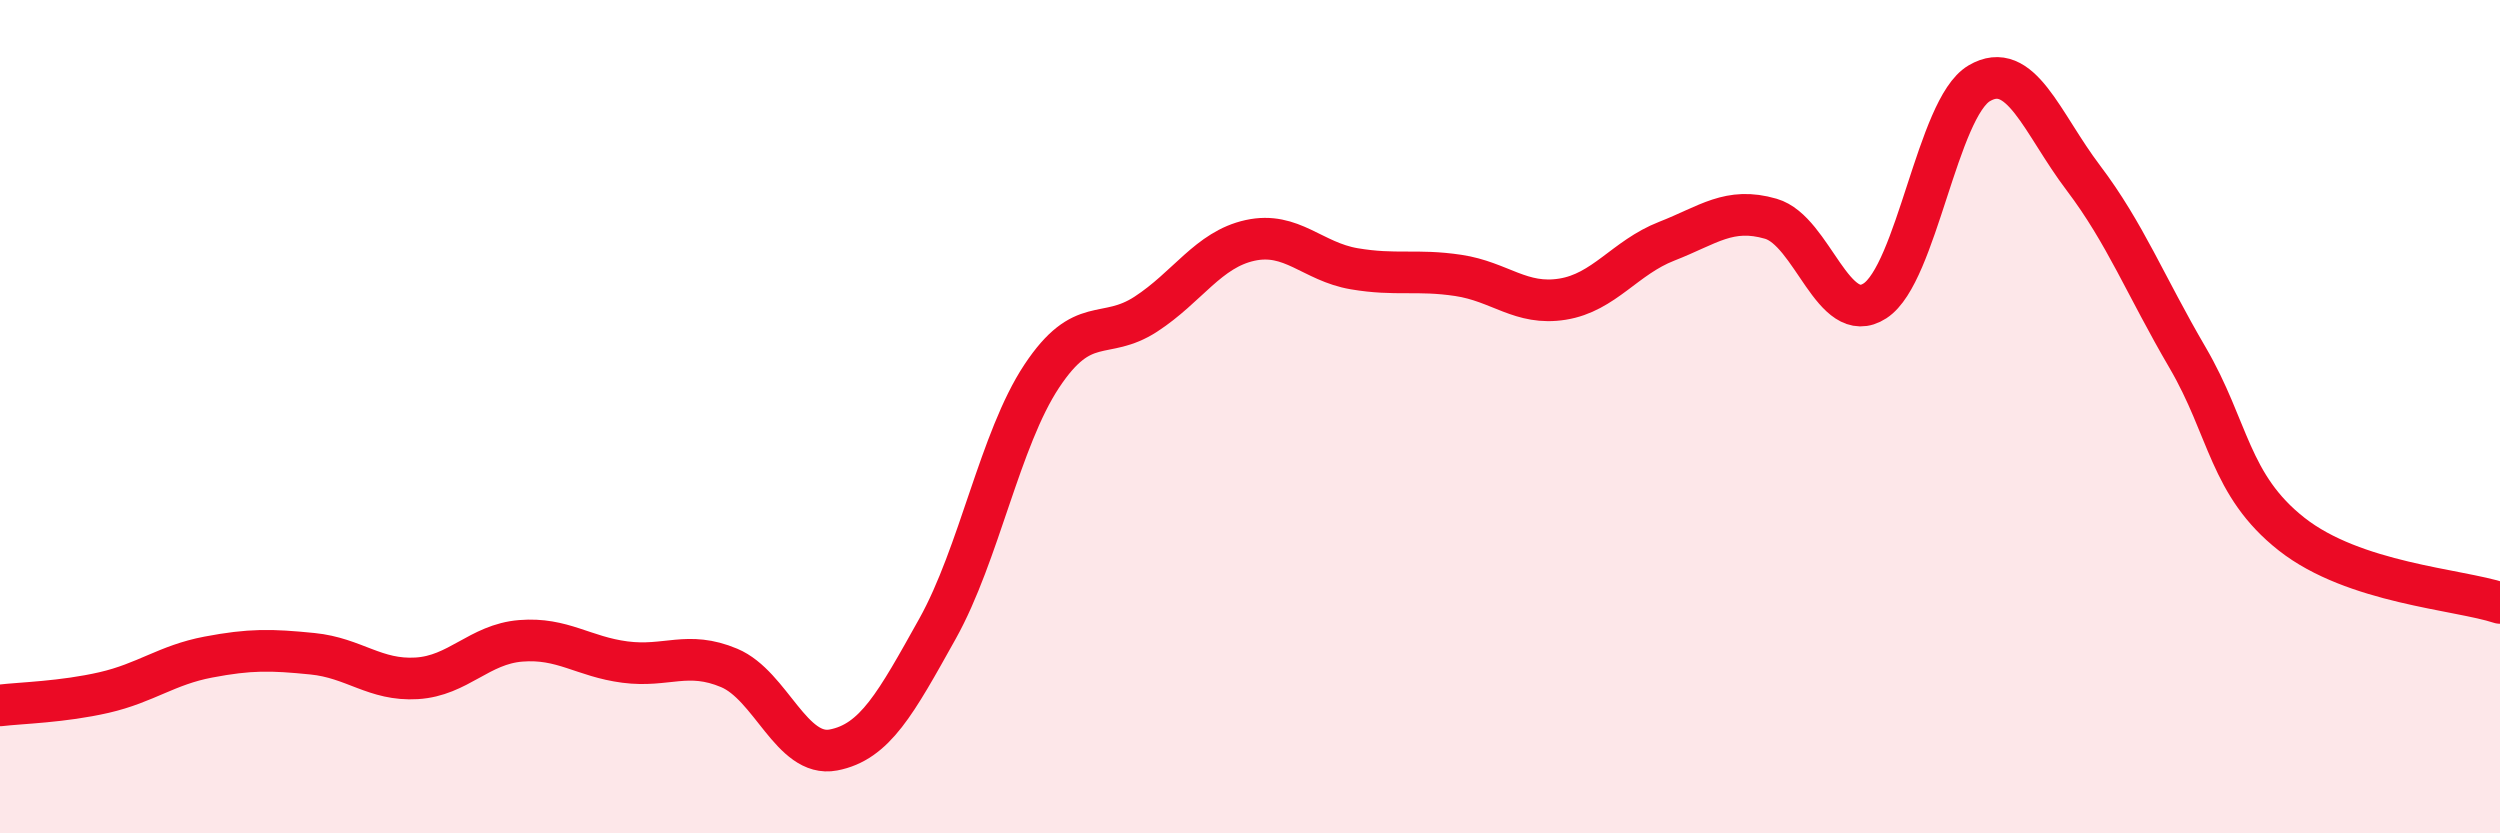
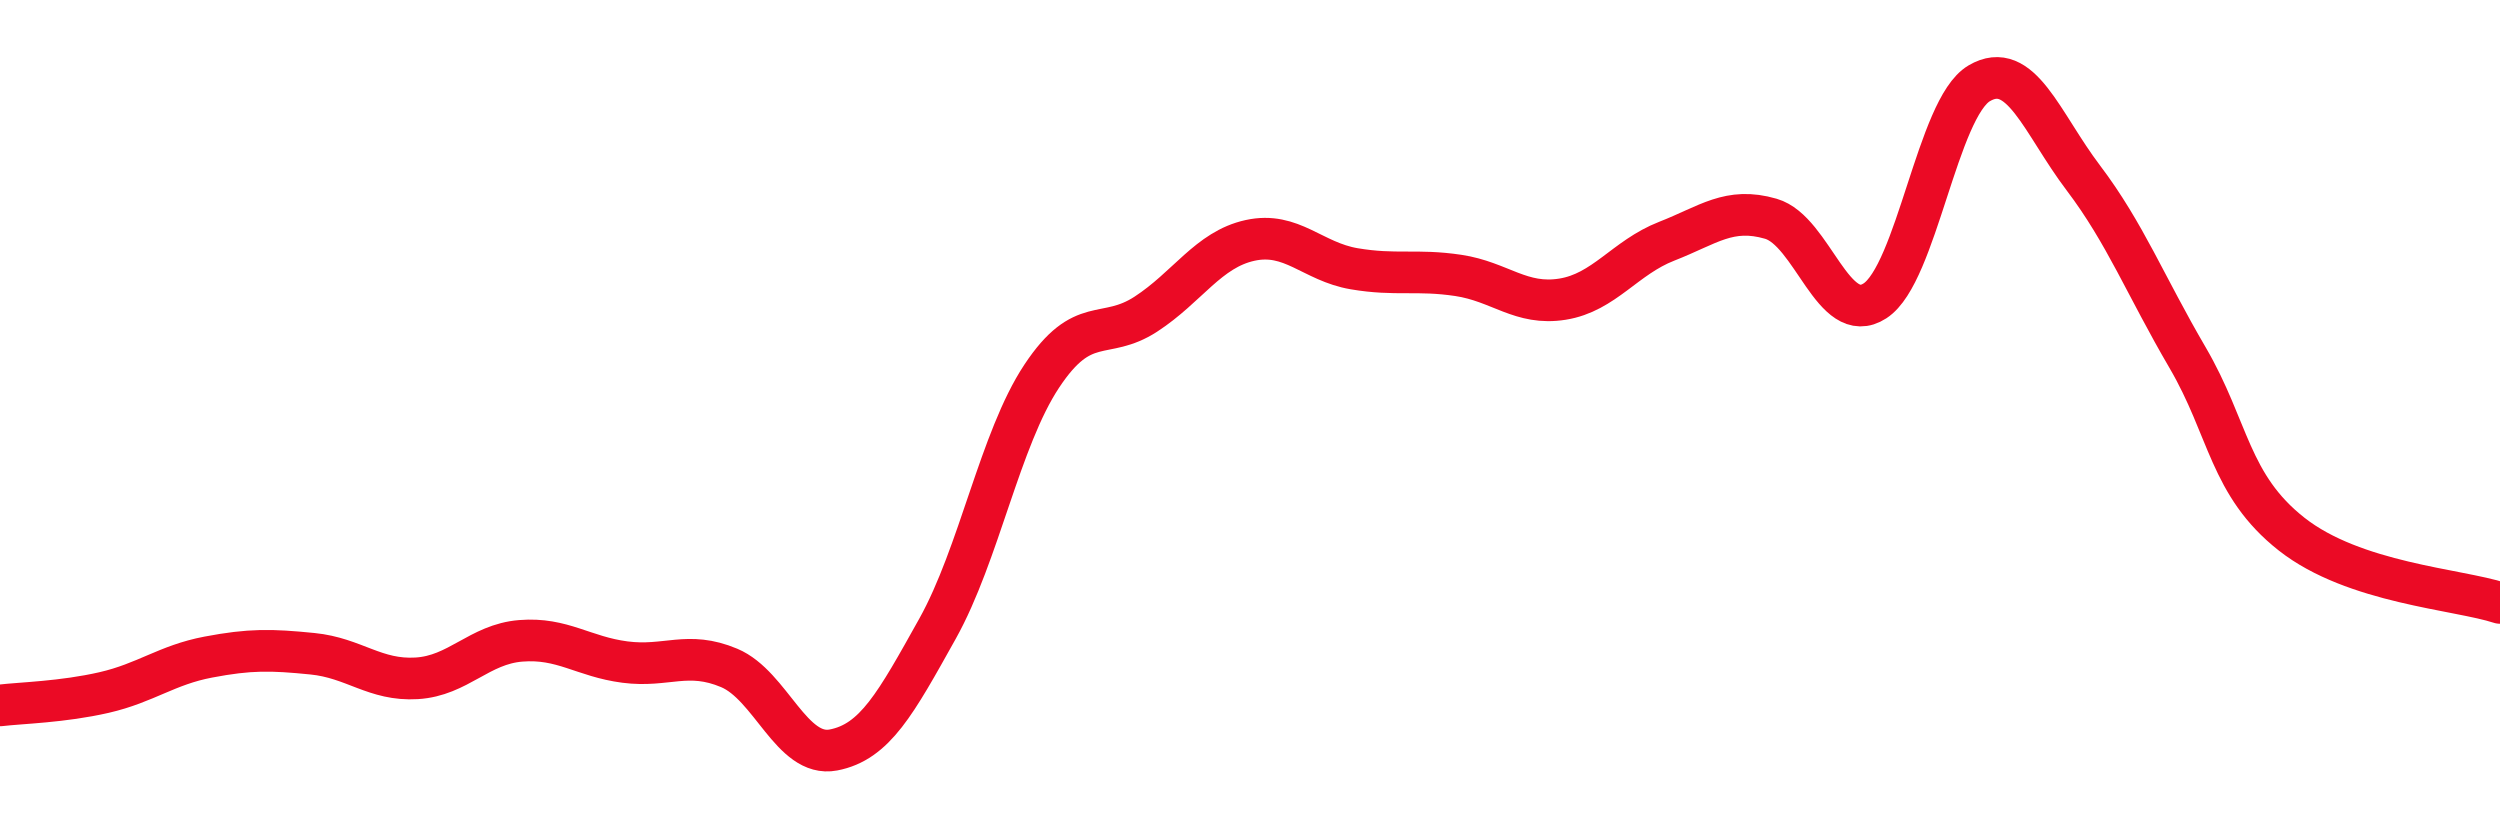
<svg xmlns="http://www.w3.org/2000/svg" width="60" height="20" viewBox="0 0 60 20">
-   <path d="M 0,16.93 C 0.5,16.87 1.5,16.85 2.5,16.62 C 3.5,16.39 4,15.96 5,15.77 C 6,15.58 6.5,15.59 7.5,15.69 C 8.5,15.79 9,16.34 10,16.28 C 11,16.22 11.5,15.46 12.5,15.38 C 13.5,15.3 14,15.76 15,15.89 C 16,16.02 16.5,15.61 17.5,16.03 C 18.5,16.45 19,18.19 20,18 C 21,17.81 21.5,16.88 22.5,15.09 C 23.5,13.3 24,10.54 25,9.03 C 26,7.52 26.5,8.19 27.5,7.54 C 28.5,6.89 29,5.99 30,5.77 C 31,5.55 31.5,6.28 32.5,6.45 C 33.5,6.62 34,6.46 35,6.61 C 36,6.76 36.5,7.34 37.5,7.18 C 38.5,7.02 39,6.18 40,5.79 C 41,5.4 41.5,4.96 42.5,5.25 C 43.5,5.54 44,7.87 45,7.22 C 46,6.57 46.5,2.59 47.5,2 C 48.5,1.41 49,2.95 50,4.27 C 51,5.59 51.5,6.87 52.5,8.58 C 53.5,10.29 53.5,11.64 55,12.82 C 56.5,14 59,14.14 60,14.47L60 20L0 20Z" fill="#EB0A25" opacity="0.1" stroke-linecap="round" stroke-linejoin="round" />
  <path d="M 0,16.93 C 0.5,16.87 1.5,16.85 2.5,16.62 C 3.5,16.39 4,15.96 5,15.77 C 6,15.58 6.5,15.59 7.5,15.69 C 8.5,15.79 9,16.34 10,16.28 C 11,16.22 11.5,15.46 12.5,15.38 C 13.5,15.3 14,15.76 15,15.89 C 16,16.02 16.5,15.61 17.5,16.03 C 18.5,16.45 19,18.19 20,18 C 21,17.81 21.5,16.88 22.5,15.09 C 23.5,13.3 24,10.54 25,9.03 C 26,7.52 26.5,8.19 27.5,7.54 C 28.5,6.89 29,5.99 30,5.77 C 31,5.55 31.5,6.28 32.5,6.45 C 33.5,6.62 34,6.46 35,6.61 C 36,6.76 36.5,7.34 37.5,7.18 C 38.5,7.02 39,6.18 40,5.79 C 41,5.4 41.5,4.96 42.5,5.25 C 43.5,5.54 44,7.87 45,7.22 C 46,6.57 46.5,2.59 47.5,2 C 48.5,1.41 49,2.95 50,4.27 C 51,5.59 51.5,6.87 52.5,8.58 C 53.5,10.29 53.5,11.64 55,12.82 C 56.5,14 59,14.14 60,14.47" stroke="#EB0A25" stroke-width="1" fill="none" stroke-linecap="round" stroke-linejoin="round" />
</svg>